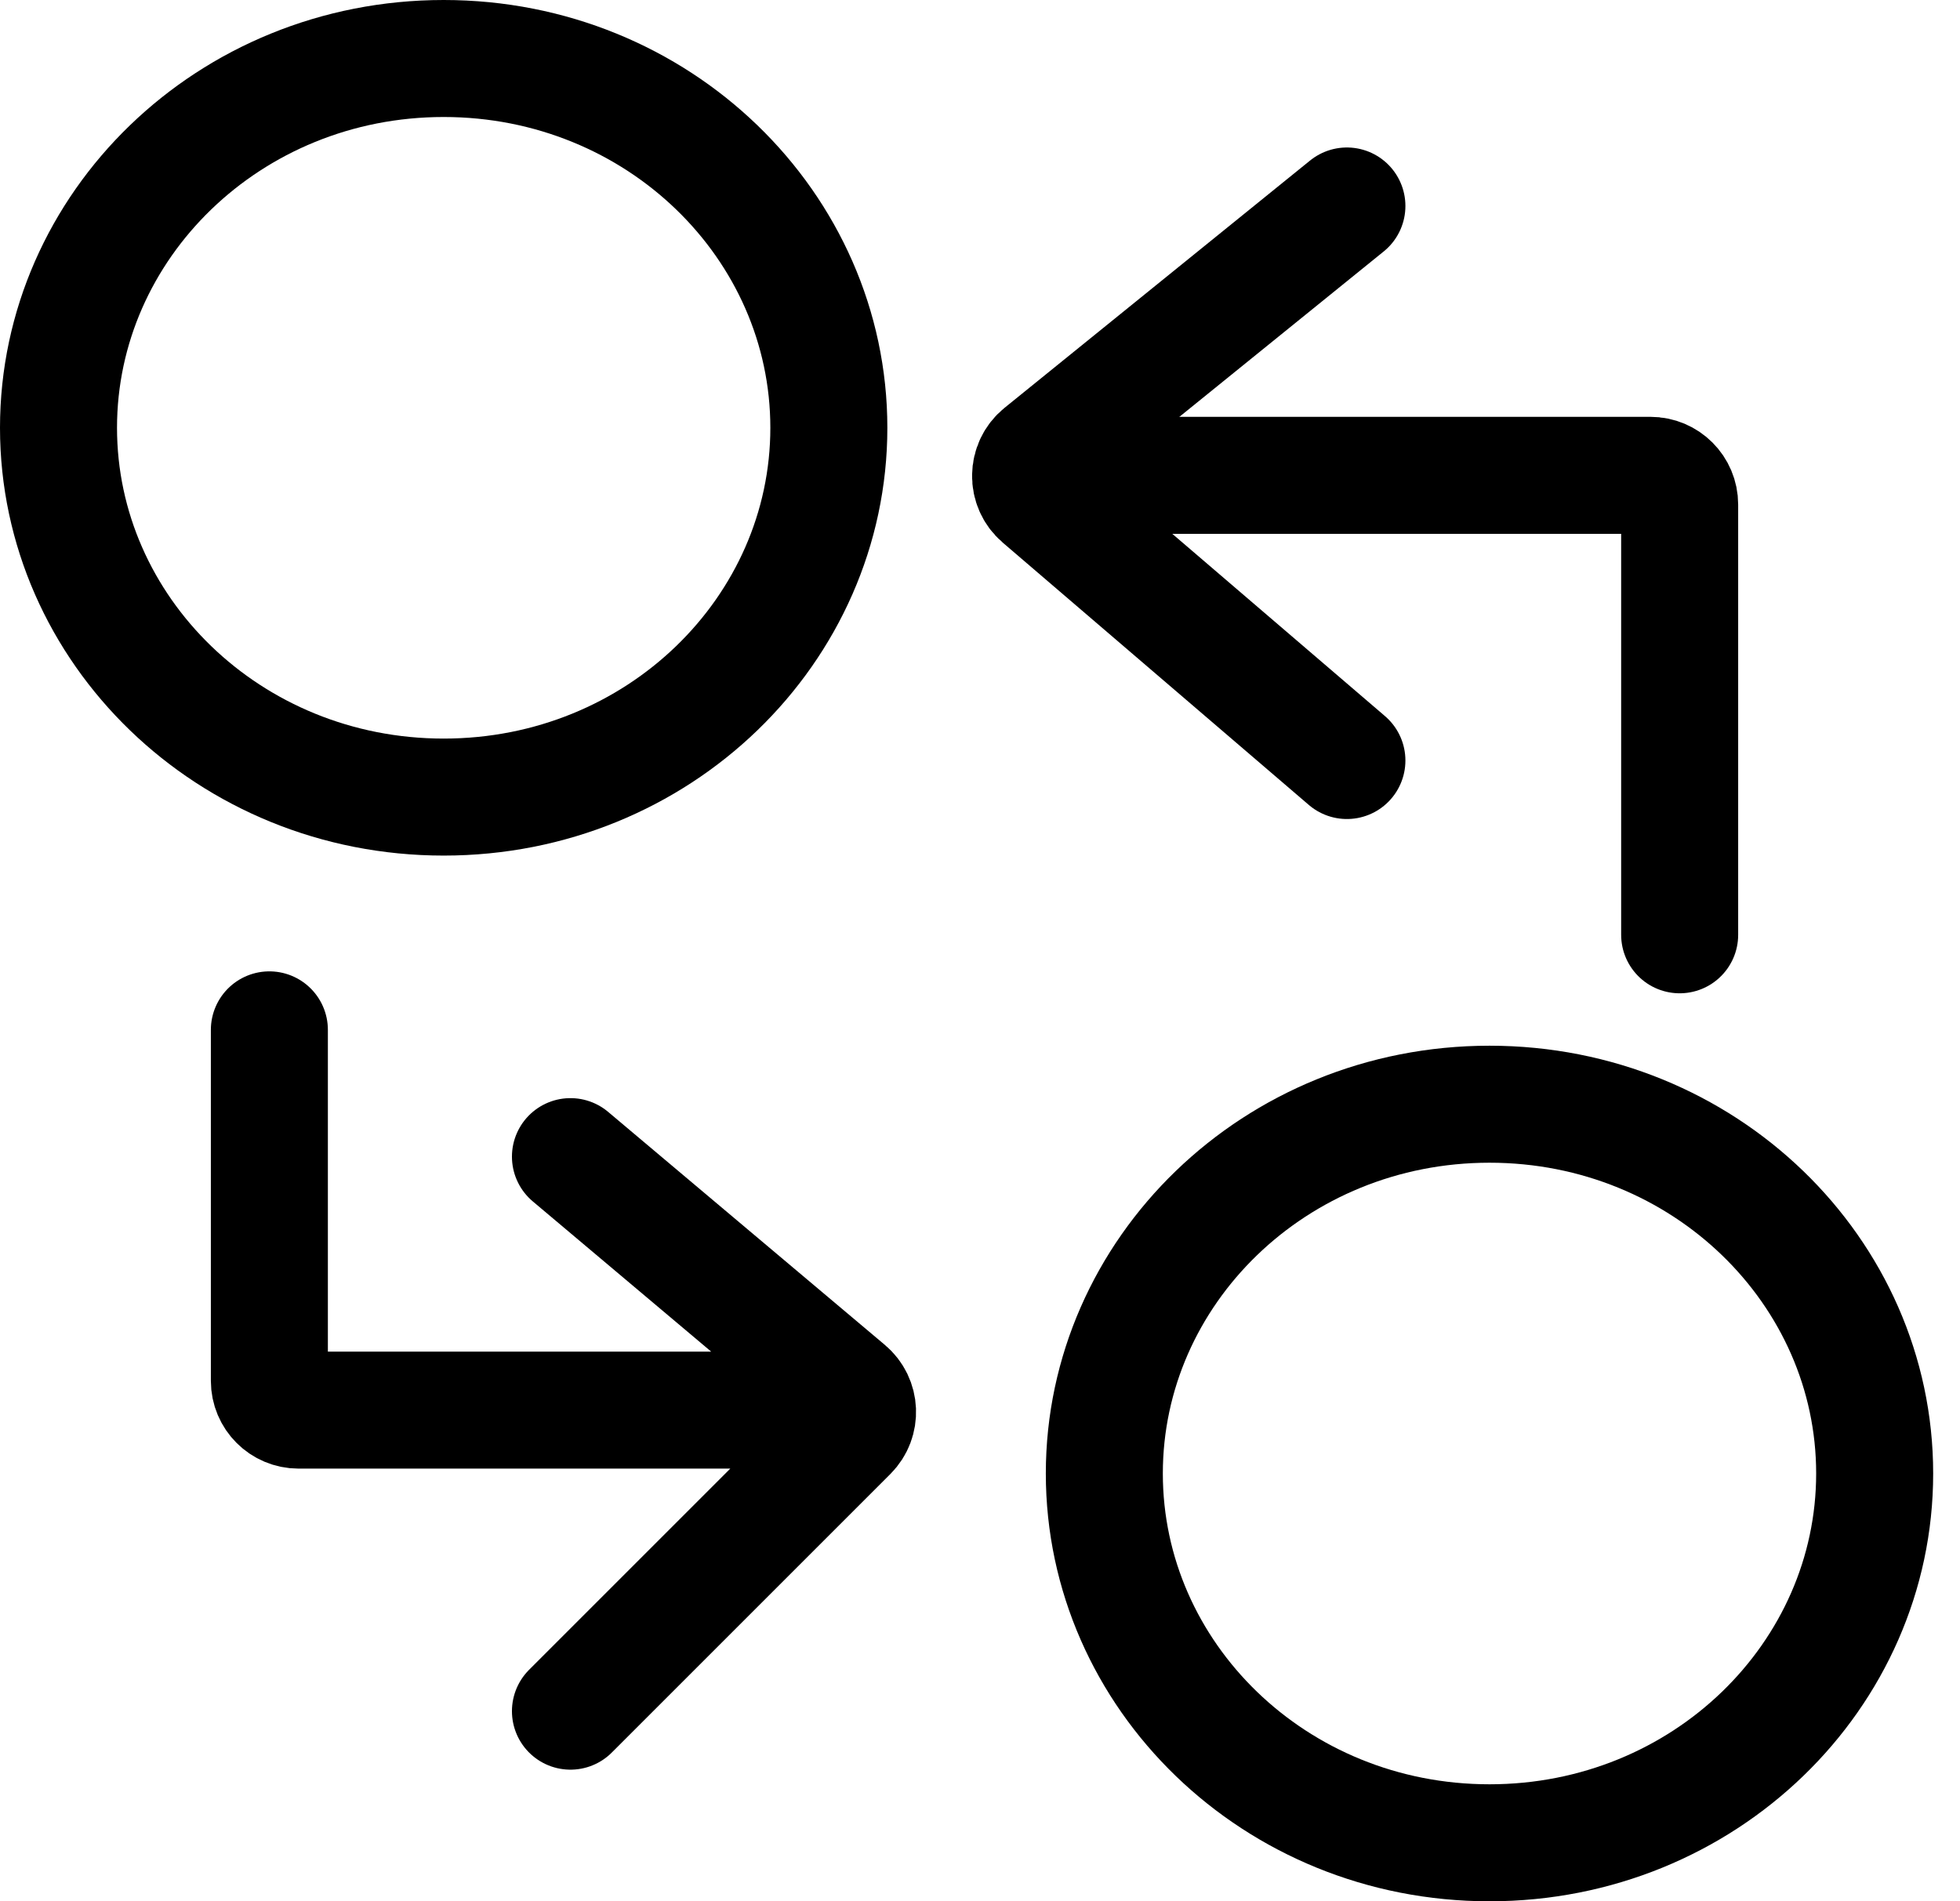
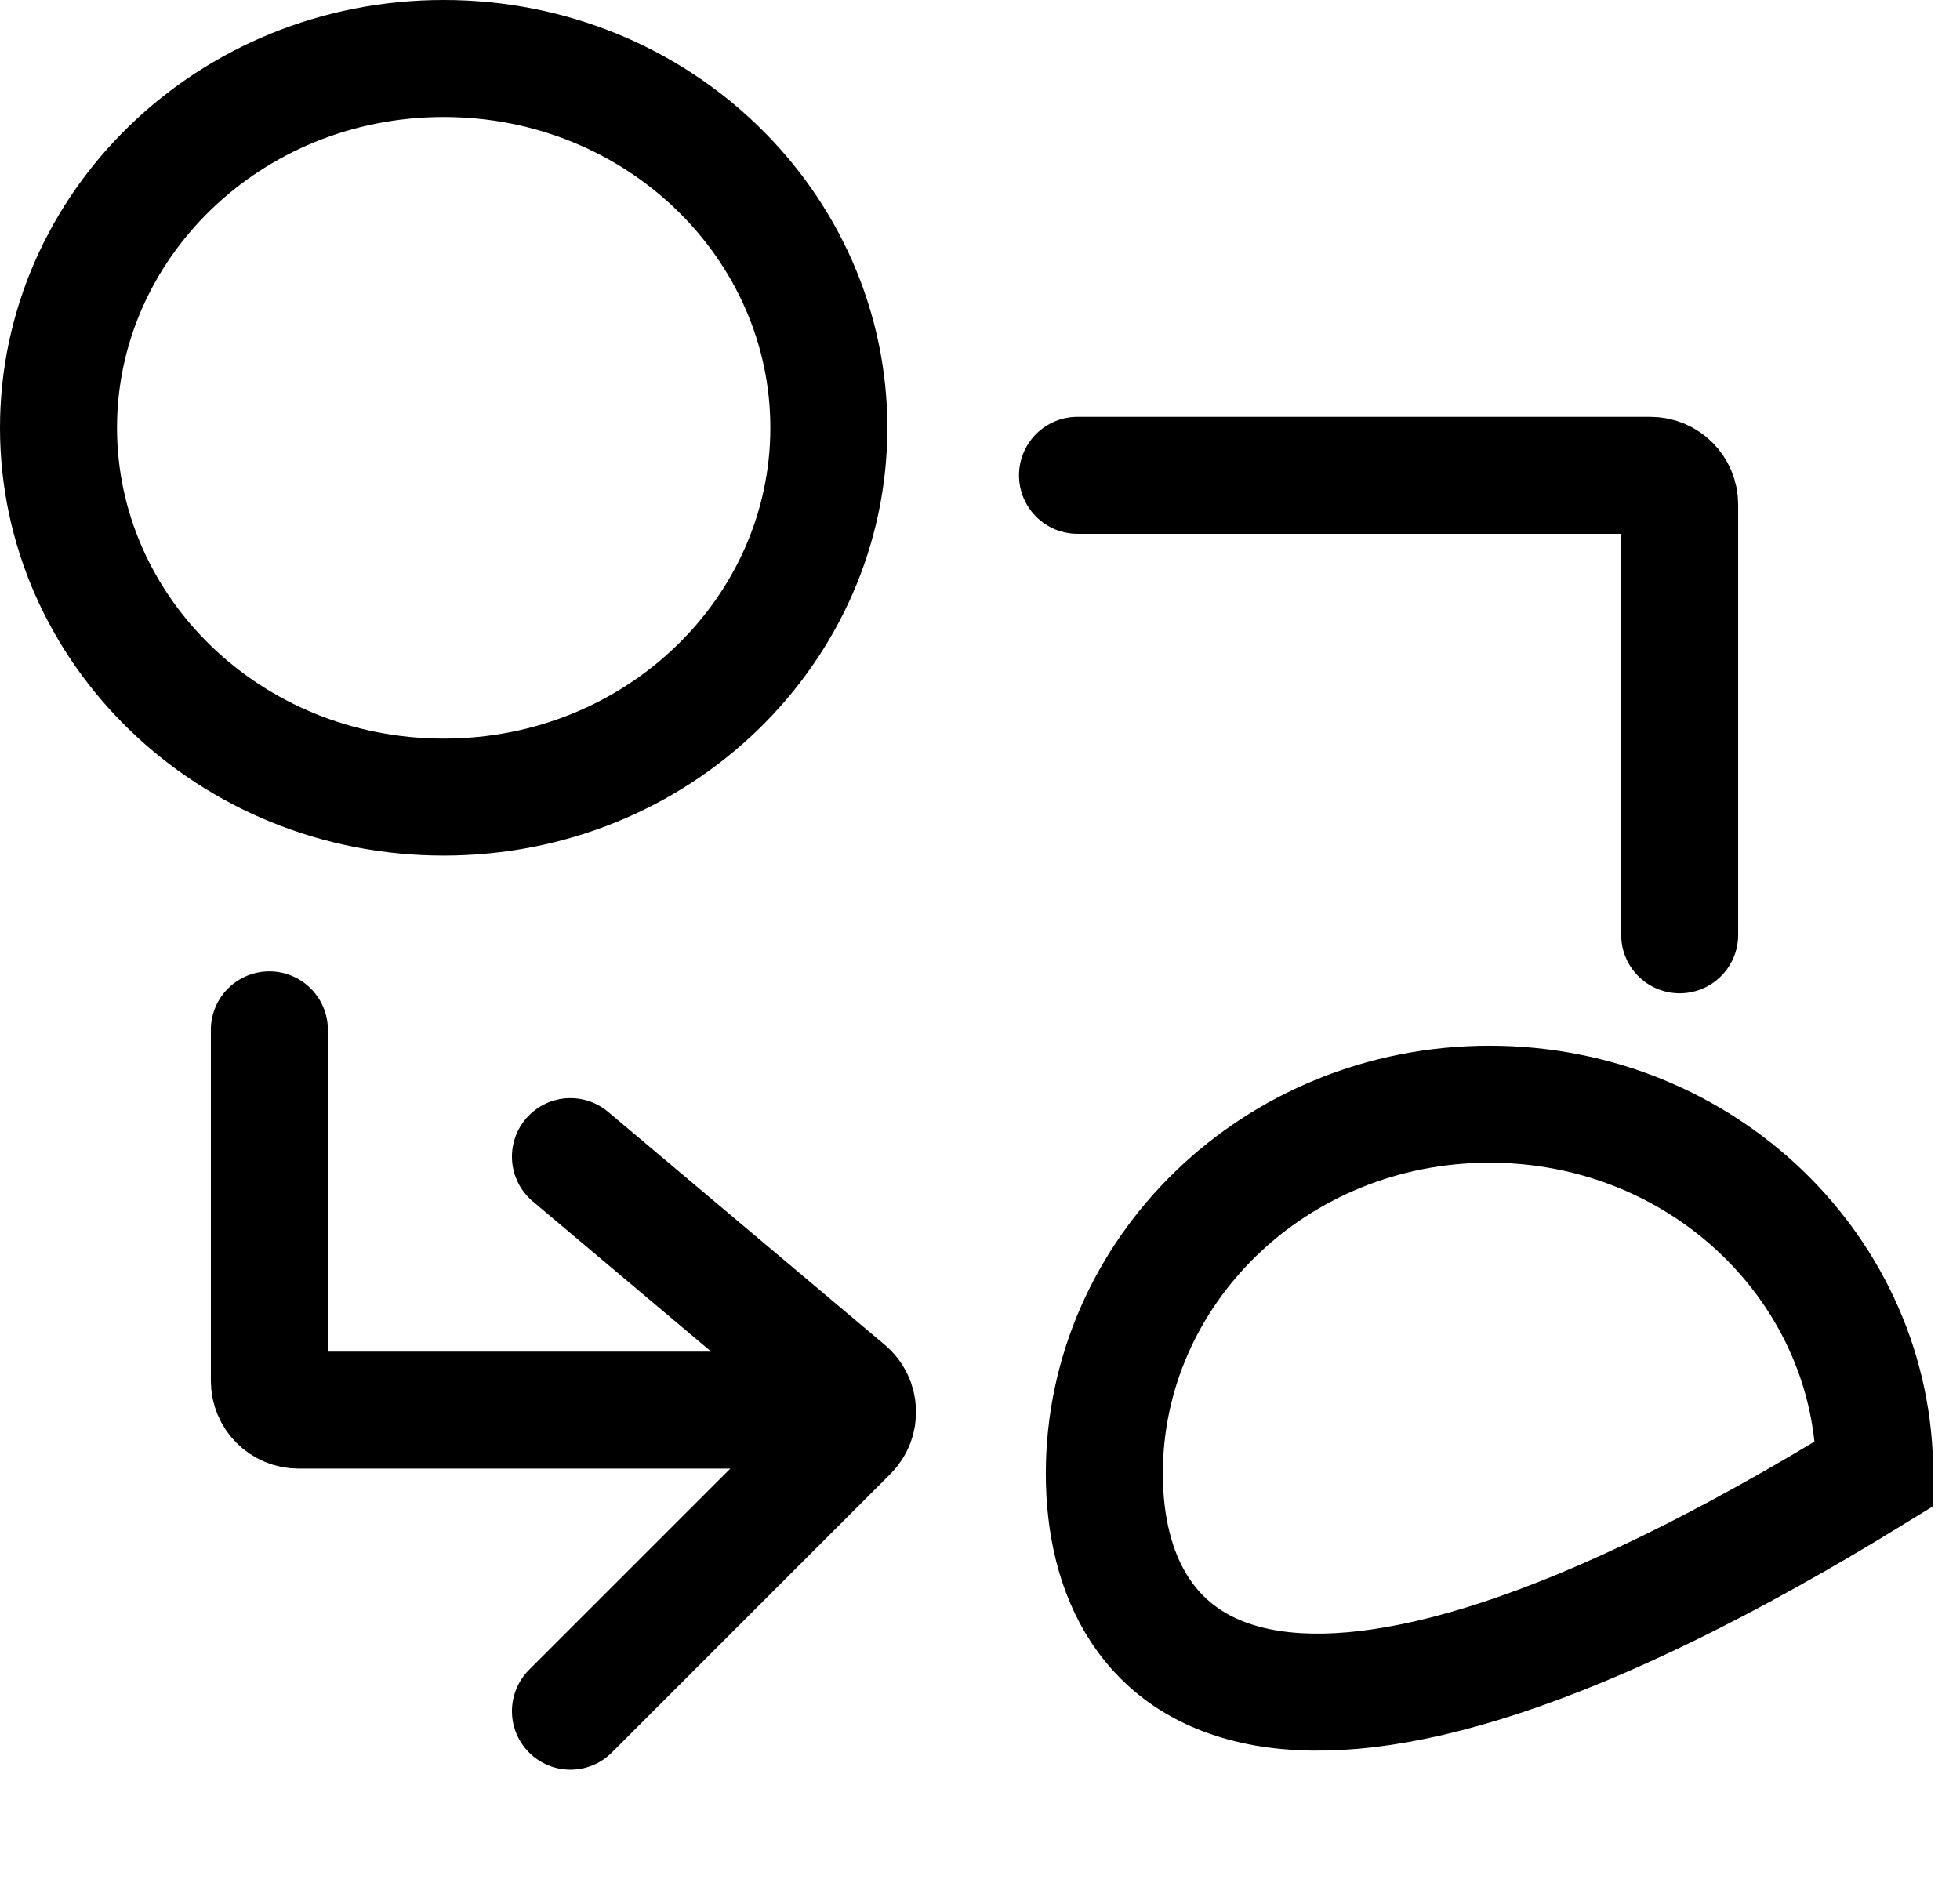
<svg xmlns="http://www.w3.org/2000/svg" width="67" height="65" viewBox="0 0 67 65" fill="none">
  <path d="M28.333 14.625C28.333 21.53 22.508 27.25 15.167 27.25C7.826 27.25 2 21.53 2 14.625C2 7.72 7.826 2 15.167 2C22.508 2 28.333 7.72 28.333 14.625Z" stroke="black" stroke-width="4" />
-   <path d="M64.083 50.375C64.083 57.28 58.258 63 50.917 63C43.576 63 37.75 57.28 37.75 50.375C37.75 43.47 43.576 37.75 50.917 37.75C58.258 37.75 64.083 43.47 64.083 50.375Z" stroke="black" stroke-width="4" />
+   <path d="M64.083 50.375C43.576 63 37.75 57.28 37.75 50.375C37.75 43.47 43.576 37.75 50.917 37.75C58.258 37.75 64.083 43.47 64.083 50.375Z" stroke="black" stroke-width="4" />
  <path d="M9.208 35.208V47.208C9.208 47.761 9.656 48.208 10.208 48.208H27.625M57.417 31.958V17.25C57.417 16.698 56.969 16.25 56.417 16.25H36.833M19.5 39.542L28.958 47.507C29.407 47.884 29.436 48.564 29.021 48.979L19.5 58.5" stroke="black" stroke-width="4" stroke-linecap="round" />
-   <path d="M46.042 7.042L35.6 15.495C35.114 15.888 35.104 16.625 35.578 17.031L46.042 26" stroke="black" stroke-width="4" stroke-linecap="round" />
</svg>